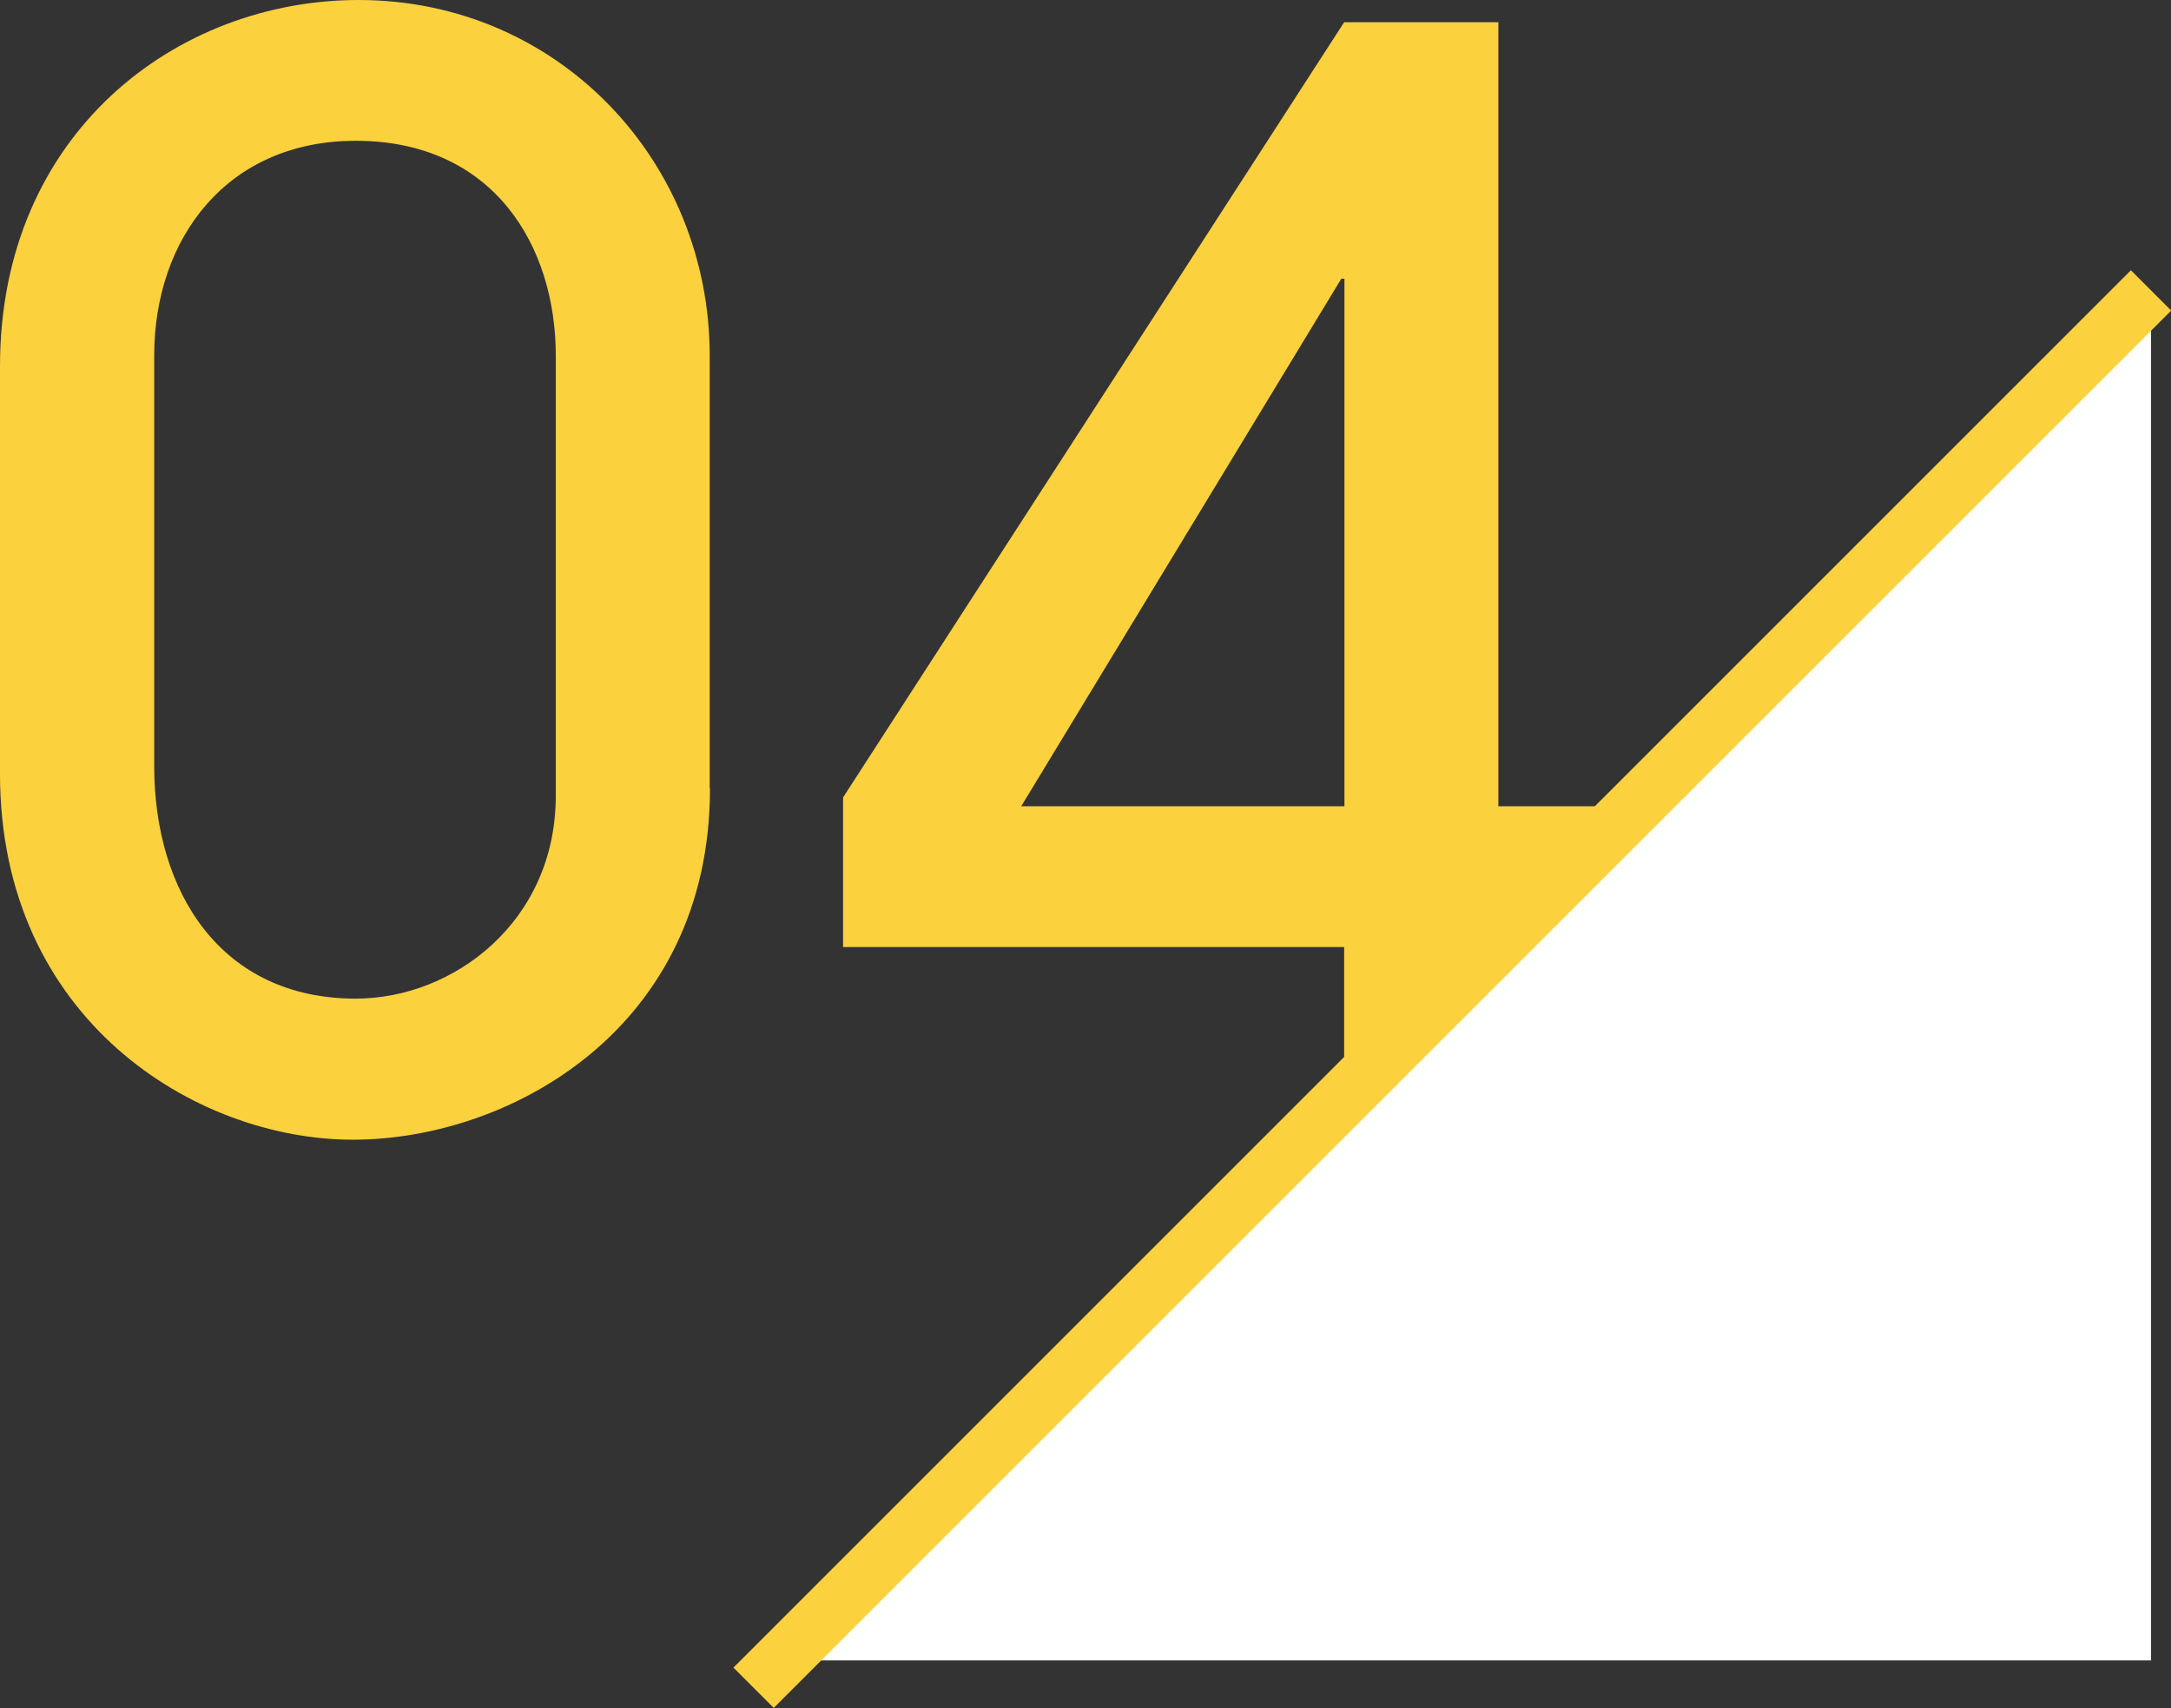
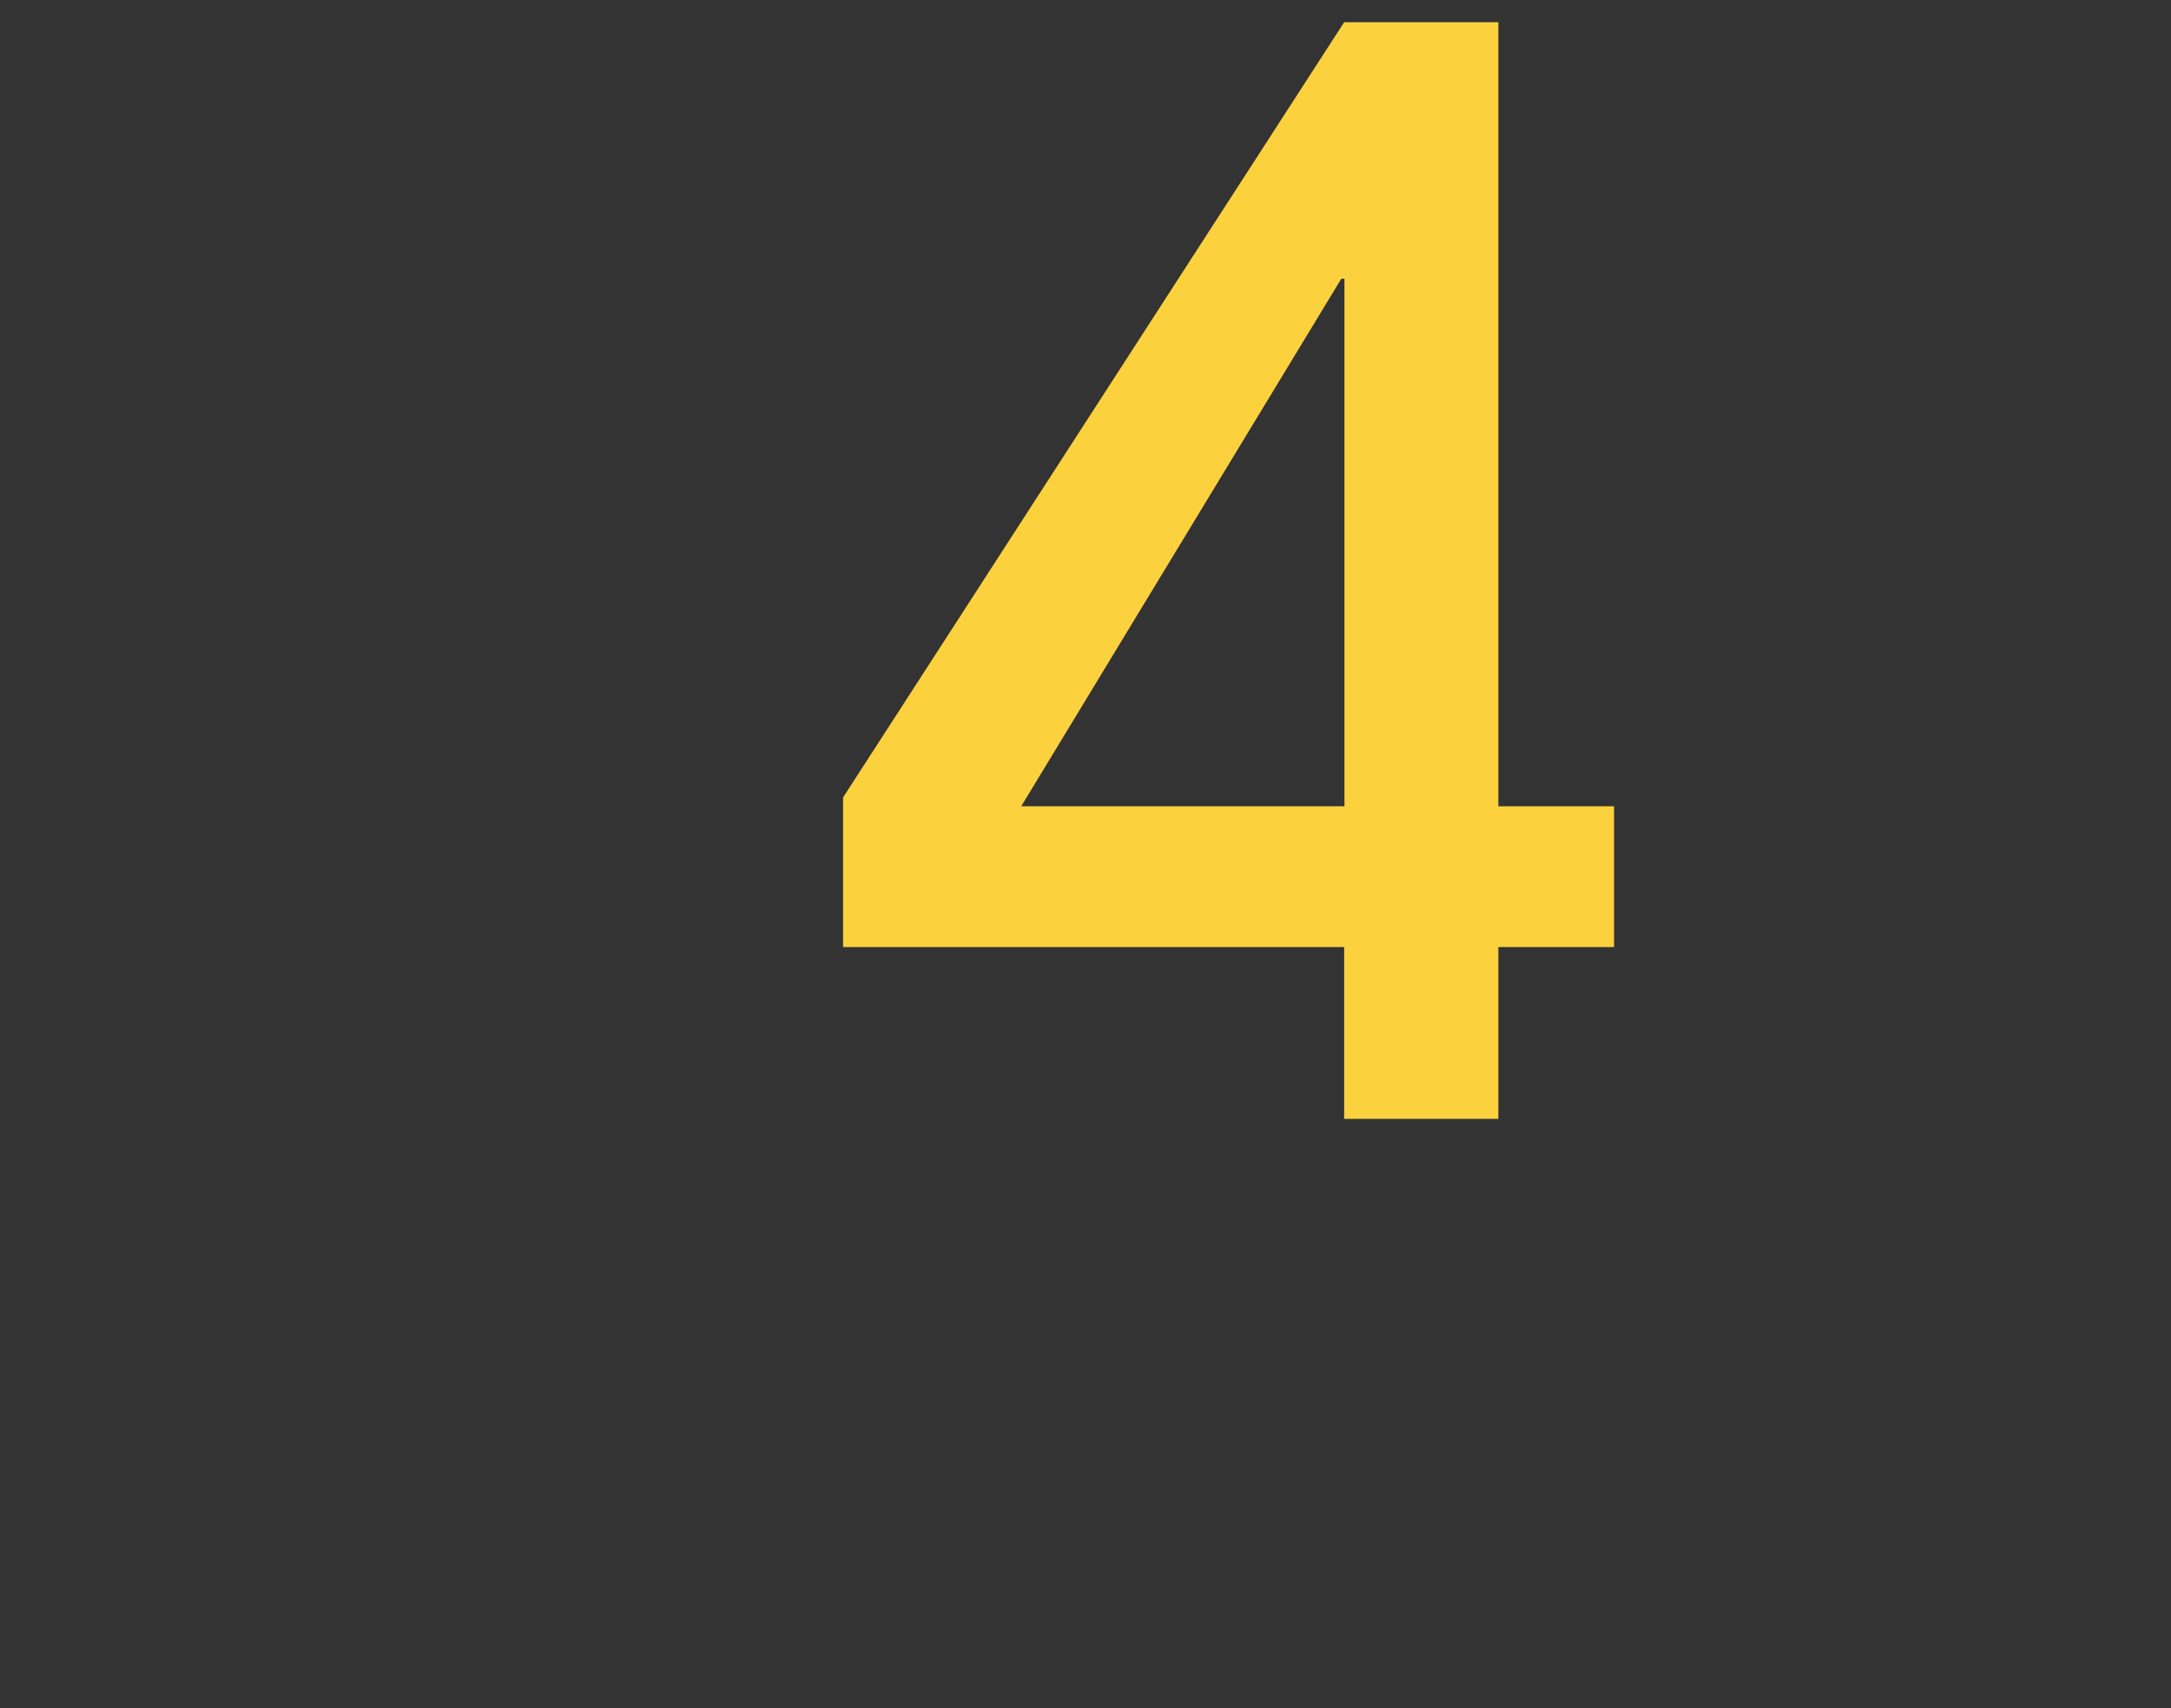
<svg xmlns="http://www.w3.org/2000/svg" id="_レイヤー_2" viewBox="0 0 76.17 59.93">
  <rect x="0" y="0" width="76.17" height="59.93" fill="#333333" stroke="none" />
  <defs>
    <style>.cls-1{fill:#fcd13e;}.cls-2{fill:#fff;}.cls-3{fill:none;stroke:#fcd13e;stroke-miterlimit:10;stroke-width:2px;}</style>
  </defs>
  <g id="_レイヤー_1-2">
-     <path class="cls-1" d="M24.91,27.67c0,8.42-7.02,12.32-12.53,12.32S0,35.78,0,27.15v-14.3C0,4.68,6.19,0,12.58,0c7.02,0,12.32,5.67,12.32,12.48v15.18ZM19.5,12.48c0-3.85-2.18-7.54-7.02-7.54-4.52,0-7.07,3.43-7.07,7.54v14.4c0,4.42,2.34,8.16,7.07,8.16,3.43,0,7.02-2.7,7.02-7.12v-15.44Z" />
    <path class="cls-1" d="M47.16,39.26v-6.03h-17.58v-5.25L47.16.78h5.41v27.51h4.06v4.94h-4.06v6.03h-5.41ZM47.16,9.78h-.1l-11.23,18.51h11.34V9.78Z" />
-     <polygon class="cls-2" points="27.4 58.26 75.47 10.19 75.47 58.26 27.4 58.26" />
-     <line class="cls-3" x1="75.47" y1="10.19" x2="26.44" y2="59.22" />
  </g>
</svg>